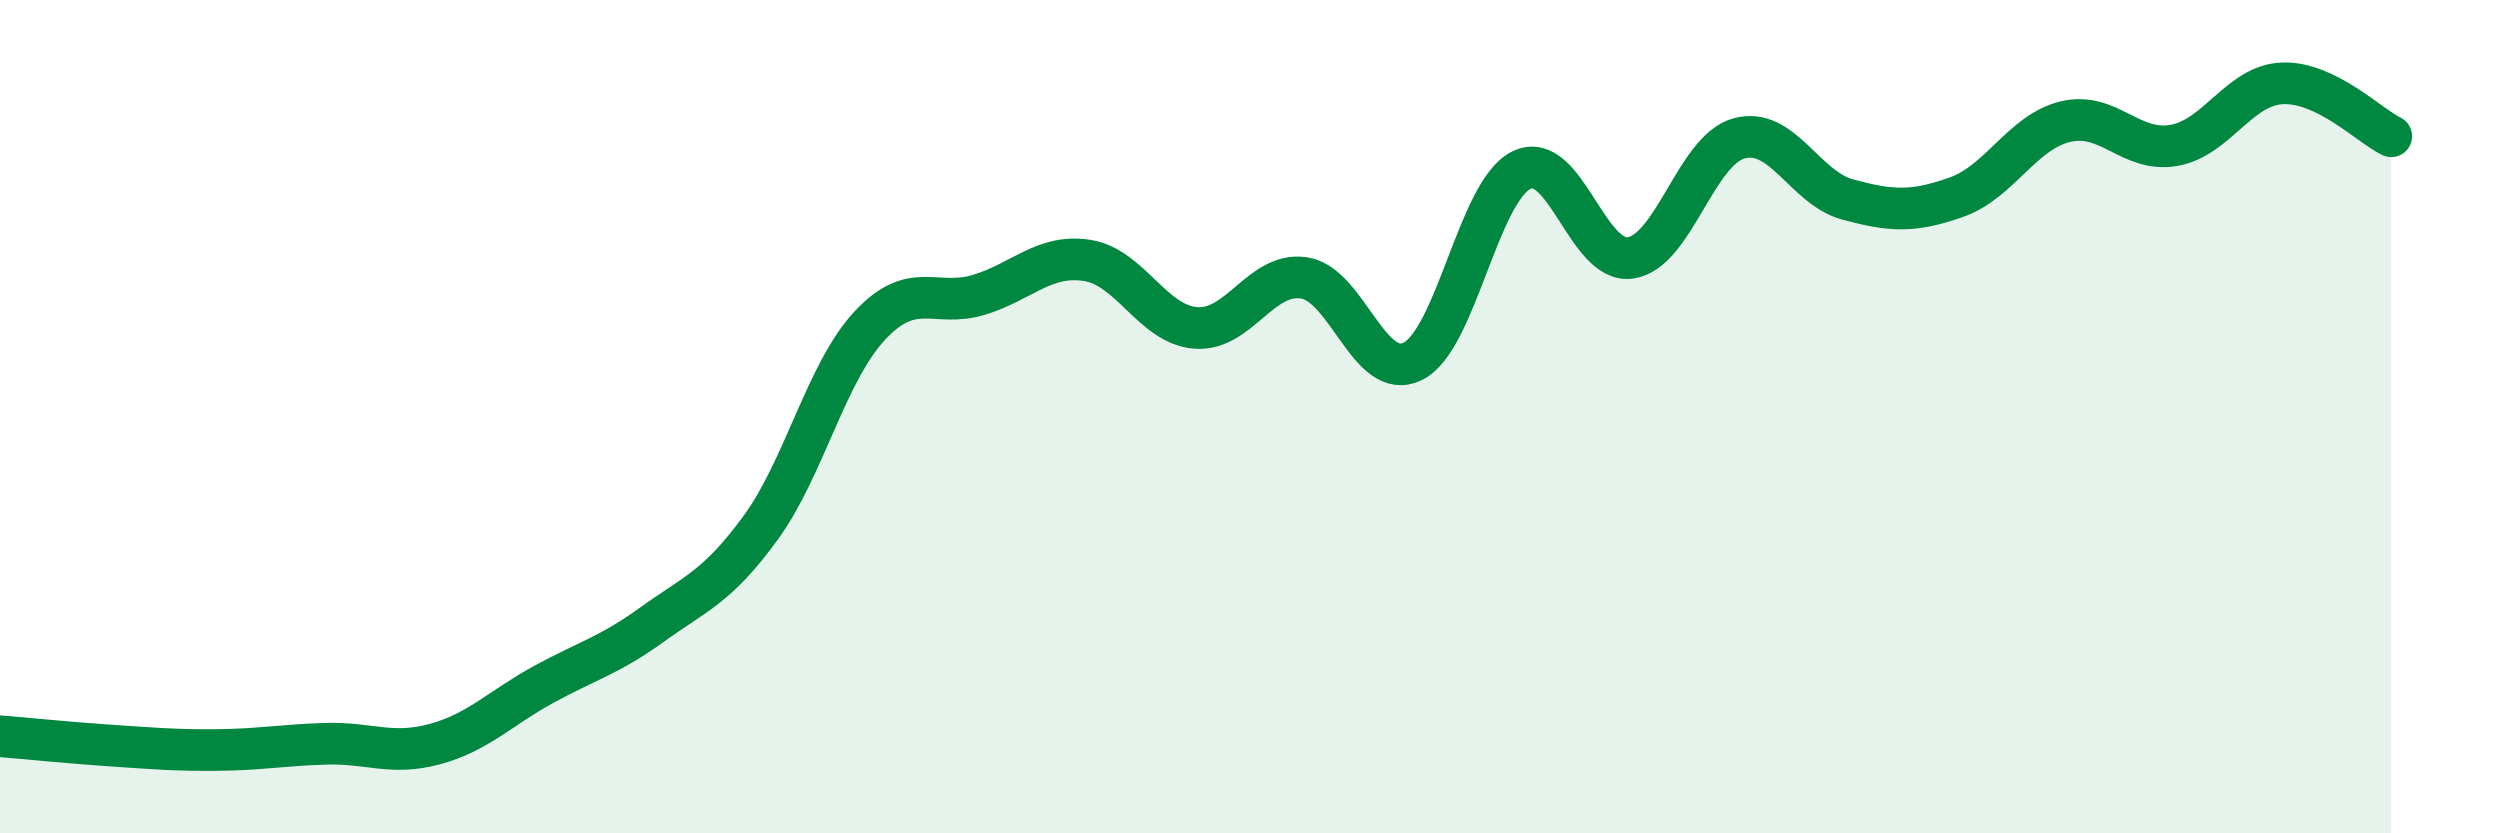
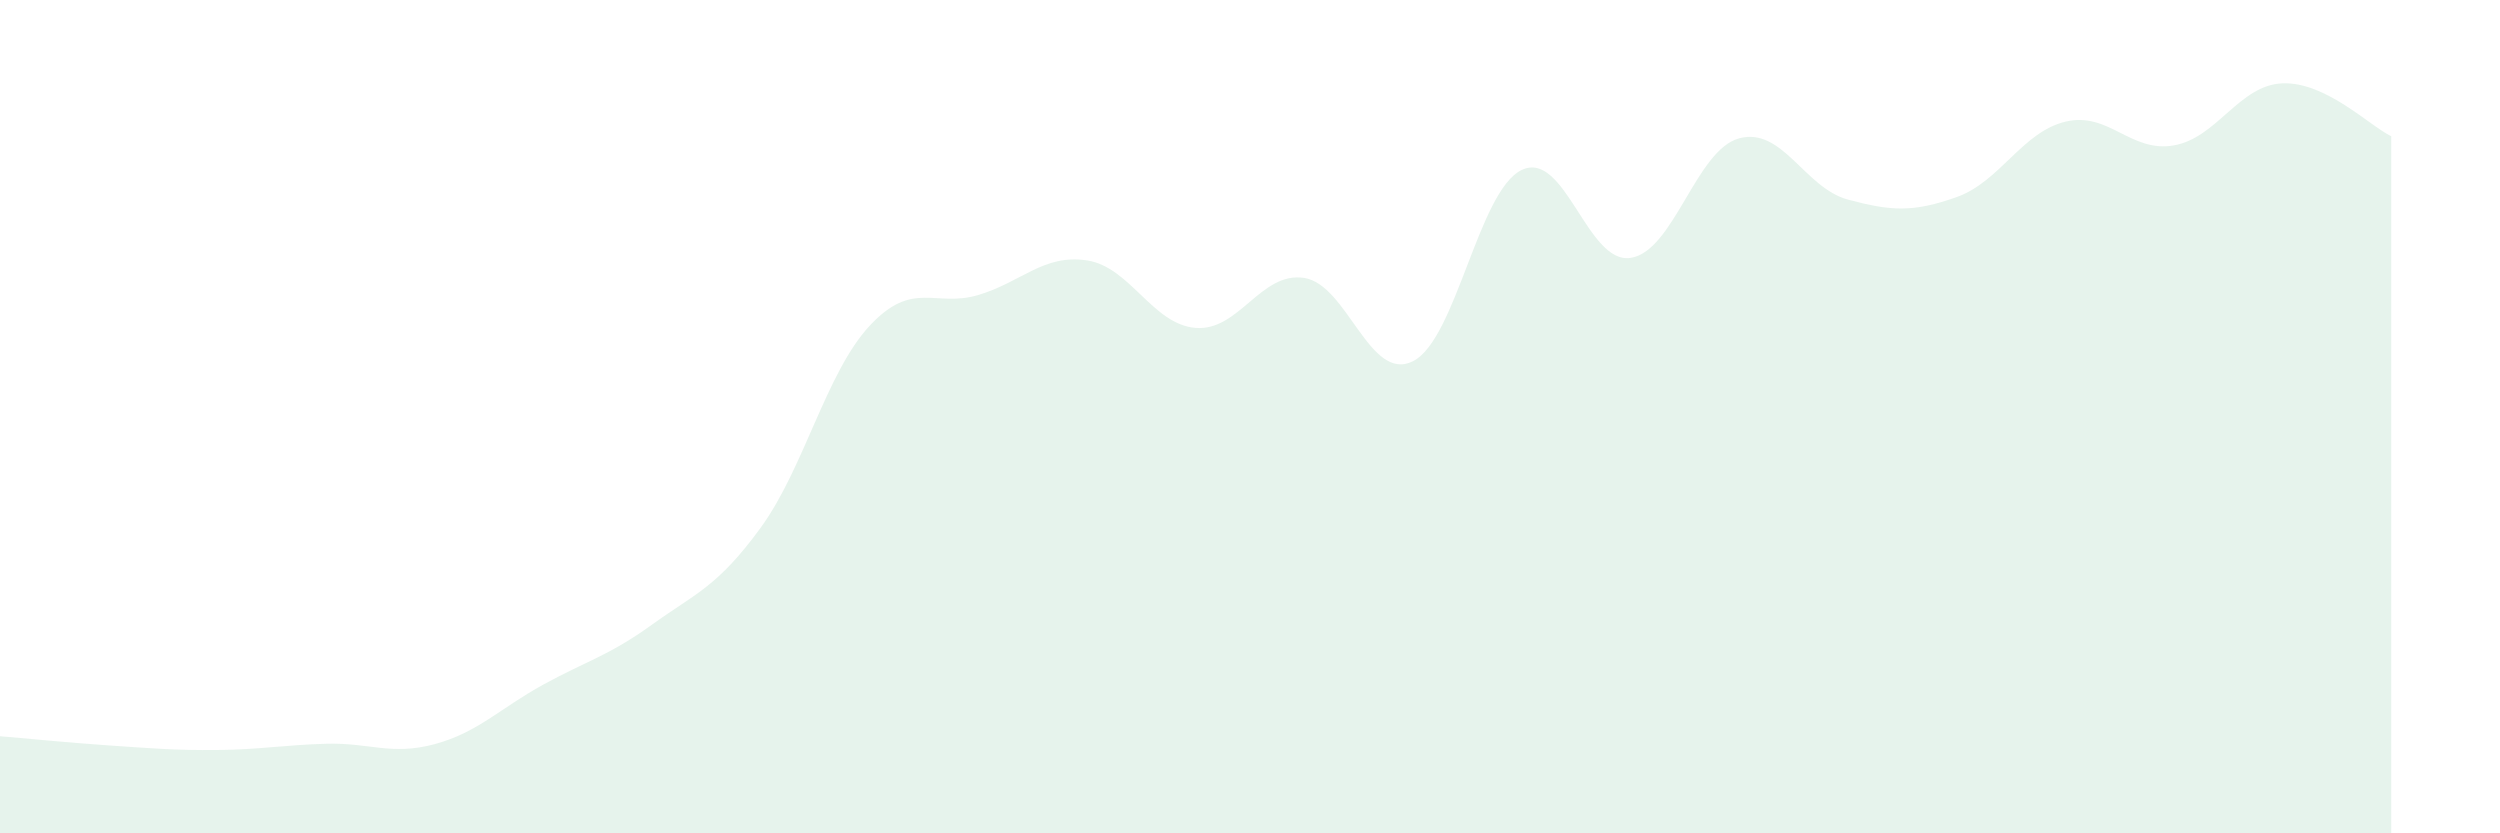
<svg xmlns="http://www.w3.org/2000/svg" width="60" height="20" viewBox="0 0 60 20">
  <path d="M 0,17.67 C 0.52,17.71 1.57,17.82 2.61,17.89 C 3.65,17.96 4.18,18.01 5.22,18 C 6.26,17.99 6.79,17.88 7.83,17.85 C 8.87,17.82 9.39,18.14 10.43,17.86 C 11.47,17.58 12,17 13.04,16.43 C 14.08,15.86 14.61,15.74 15.65,14.99 C 16.69,14.24 17.22,14.09 18.26,12.66 C 19.3,11.23 19.83,8.94 20.87,7.82 C 21.91,6.7 22.44,7.39 23.48,7.08 C 24.52,6.77 25.05,6.09 26.09,6.25 C 27.13,6.41 27.66,7.79 28.7,7.87 C 29.74,7.95 30.26,6.51 31.3,6.67 C 32.34,6.83 32.87,9.19 33.91,8.67 C 34.95,8.15 35.48,4.58 36.52,4.08 C 37.56,3.58 38.09,6.34 39.13,6.19 C 40.17,6.04 40.7,3.6 41.74,3.32 C 42.78,3.04 43.31,4.51 44.35,4.79 C 45.39,5.07 45.92,5.1 46.96,4.73 C 48,4.36 48.53,3.17 49.57,2.92 C 50.61,2.67 51.13,3.67 52.17,3.49 C 53.21,3.31 53.74,2.04 54.78,2 C 55.82,1.96 56.87,3.02 57.39,3.27L57.39 20L0 20Z" fill="#008740" opacity="0.1" stroke-linecap="round" stroke-linejoin="round" />
-   <path d="M 0,17.67 C 0.52,17.71 1.57,17.82 2.61,17.89 C 3.65,17.96 4.18,18.01 5.22,18 C 6.26,17.99 6.79,17.88 7.83,17.85 C 8.87,17.82 9.39,18.14 10.43,17.86 C 11.47,17.58 12,17 13.04,16.43 C 14.08,15.86 14.61,15.74 15.65,14.99 C 16.69,14.24 17.22,14.09 18.26,12.66 C 19.3,11.23 19.83,8.94 20.87,7.82 C 21.91,6.7 22.44,7.39 23.48,7.08 C 24.52,6.77 25.05,6.09 26.09,6.25 C 27.13,6.41 27.66,7.79 28.7,7.87 C 29.74,7.95 30.26,6.51 31.3,6.67 C 32.34,6.83 32.87,9.19 33.91,8.67 C 34.95,8.15 35.48,4.58 36.52,4.08 C 37.56,3.58 38.09,6.34 39.13,6.19 C 40.17,6.04 40.7,3.6 41.74,3.32 C 42.78,3.04 43.31,4.51 44.35,4.79 C 45.39,5.07 45.92,5.1 46.96,4.73 C 48,4.36 48.53,3.17 49.57,2.92 C 50.61,2.67 51.13,3.67 52.17,3.49 C 53.21,3.31 53.74,2.04 54.78,2 C 55.82,1.96 56.87,3.02 57.39,3.27" stroke="#008740" stroke-width="1" fill="none" stroke-linecap="round" stroke-linejoin="round" />
</svg>